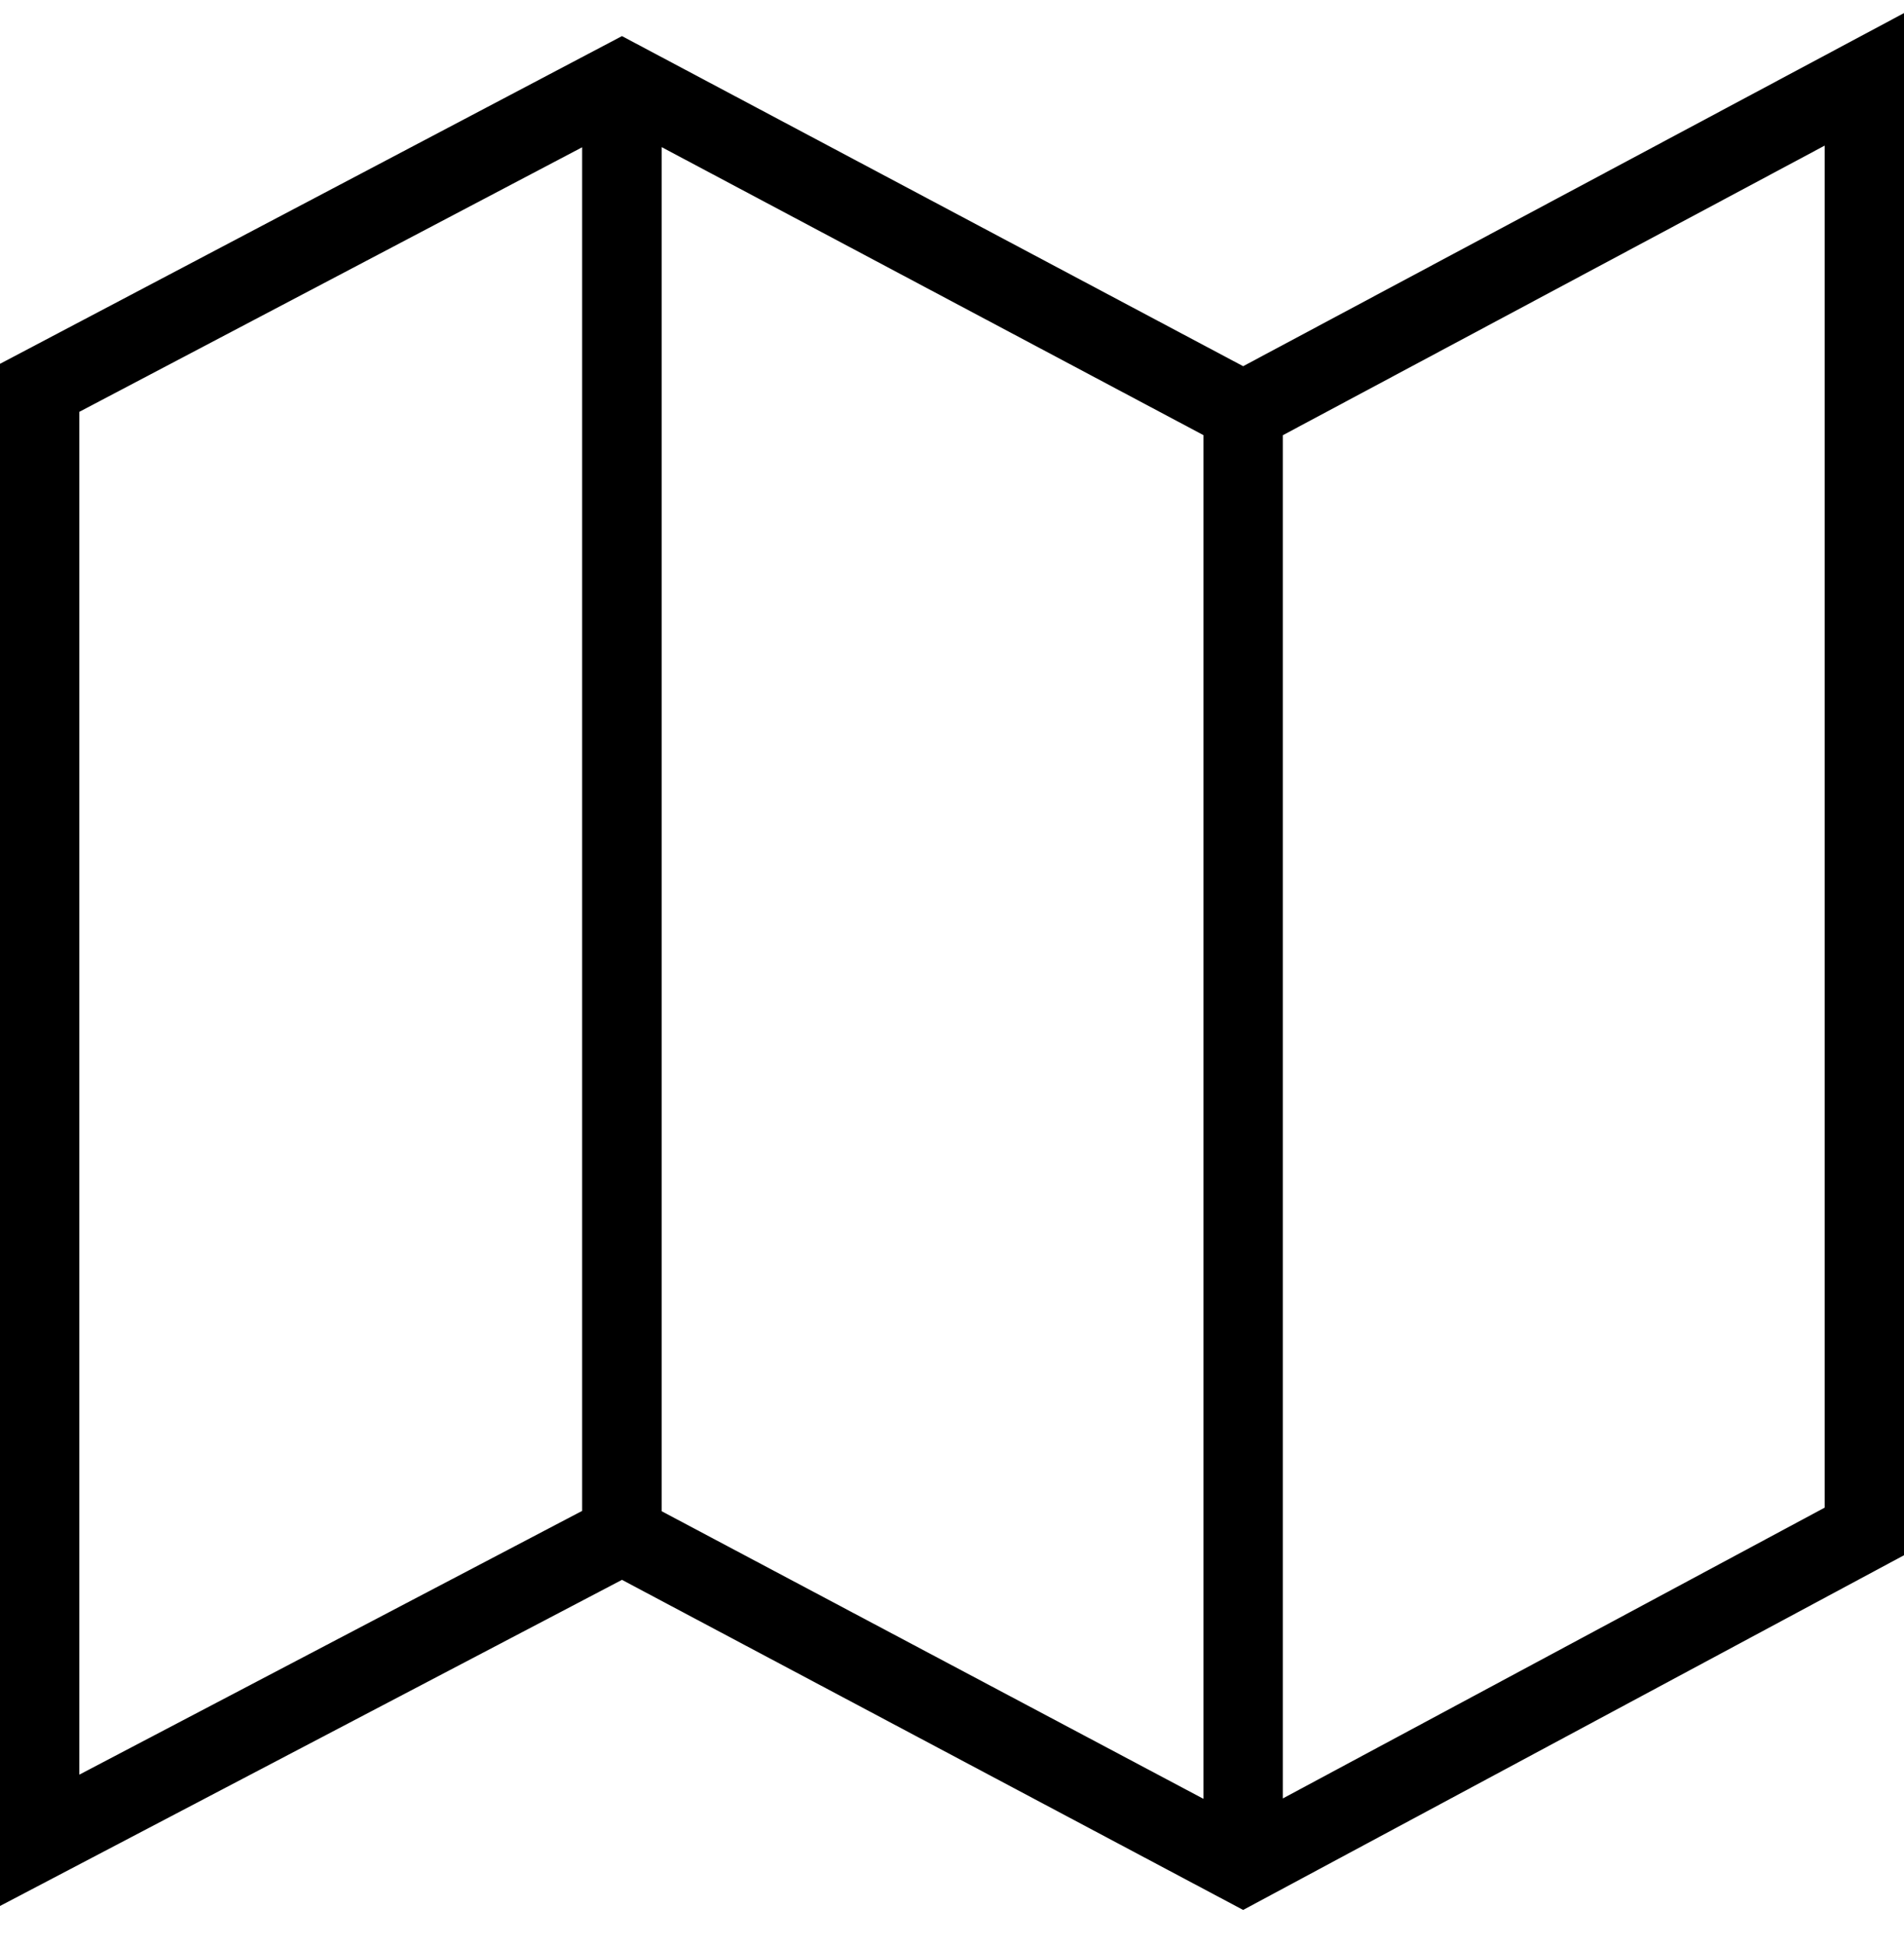
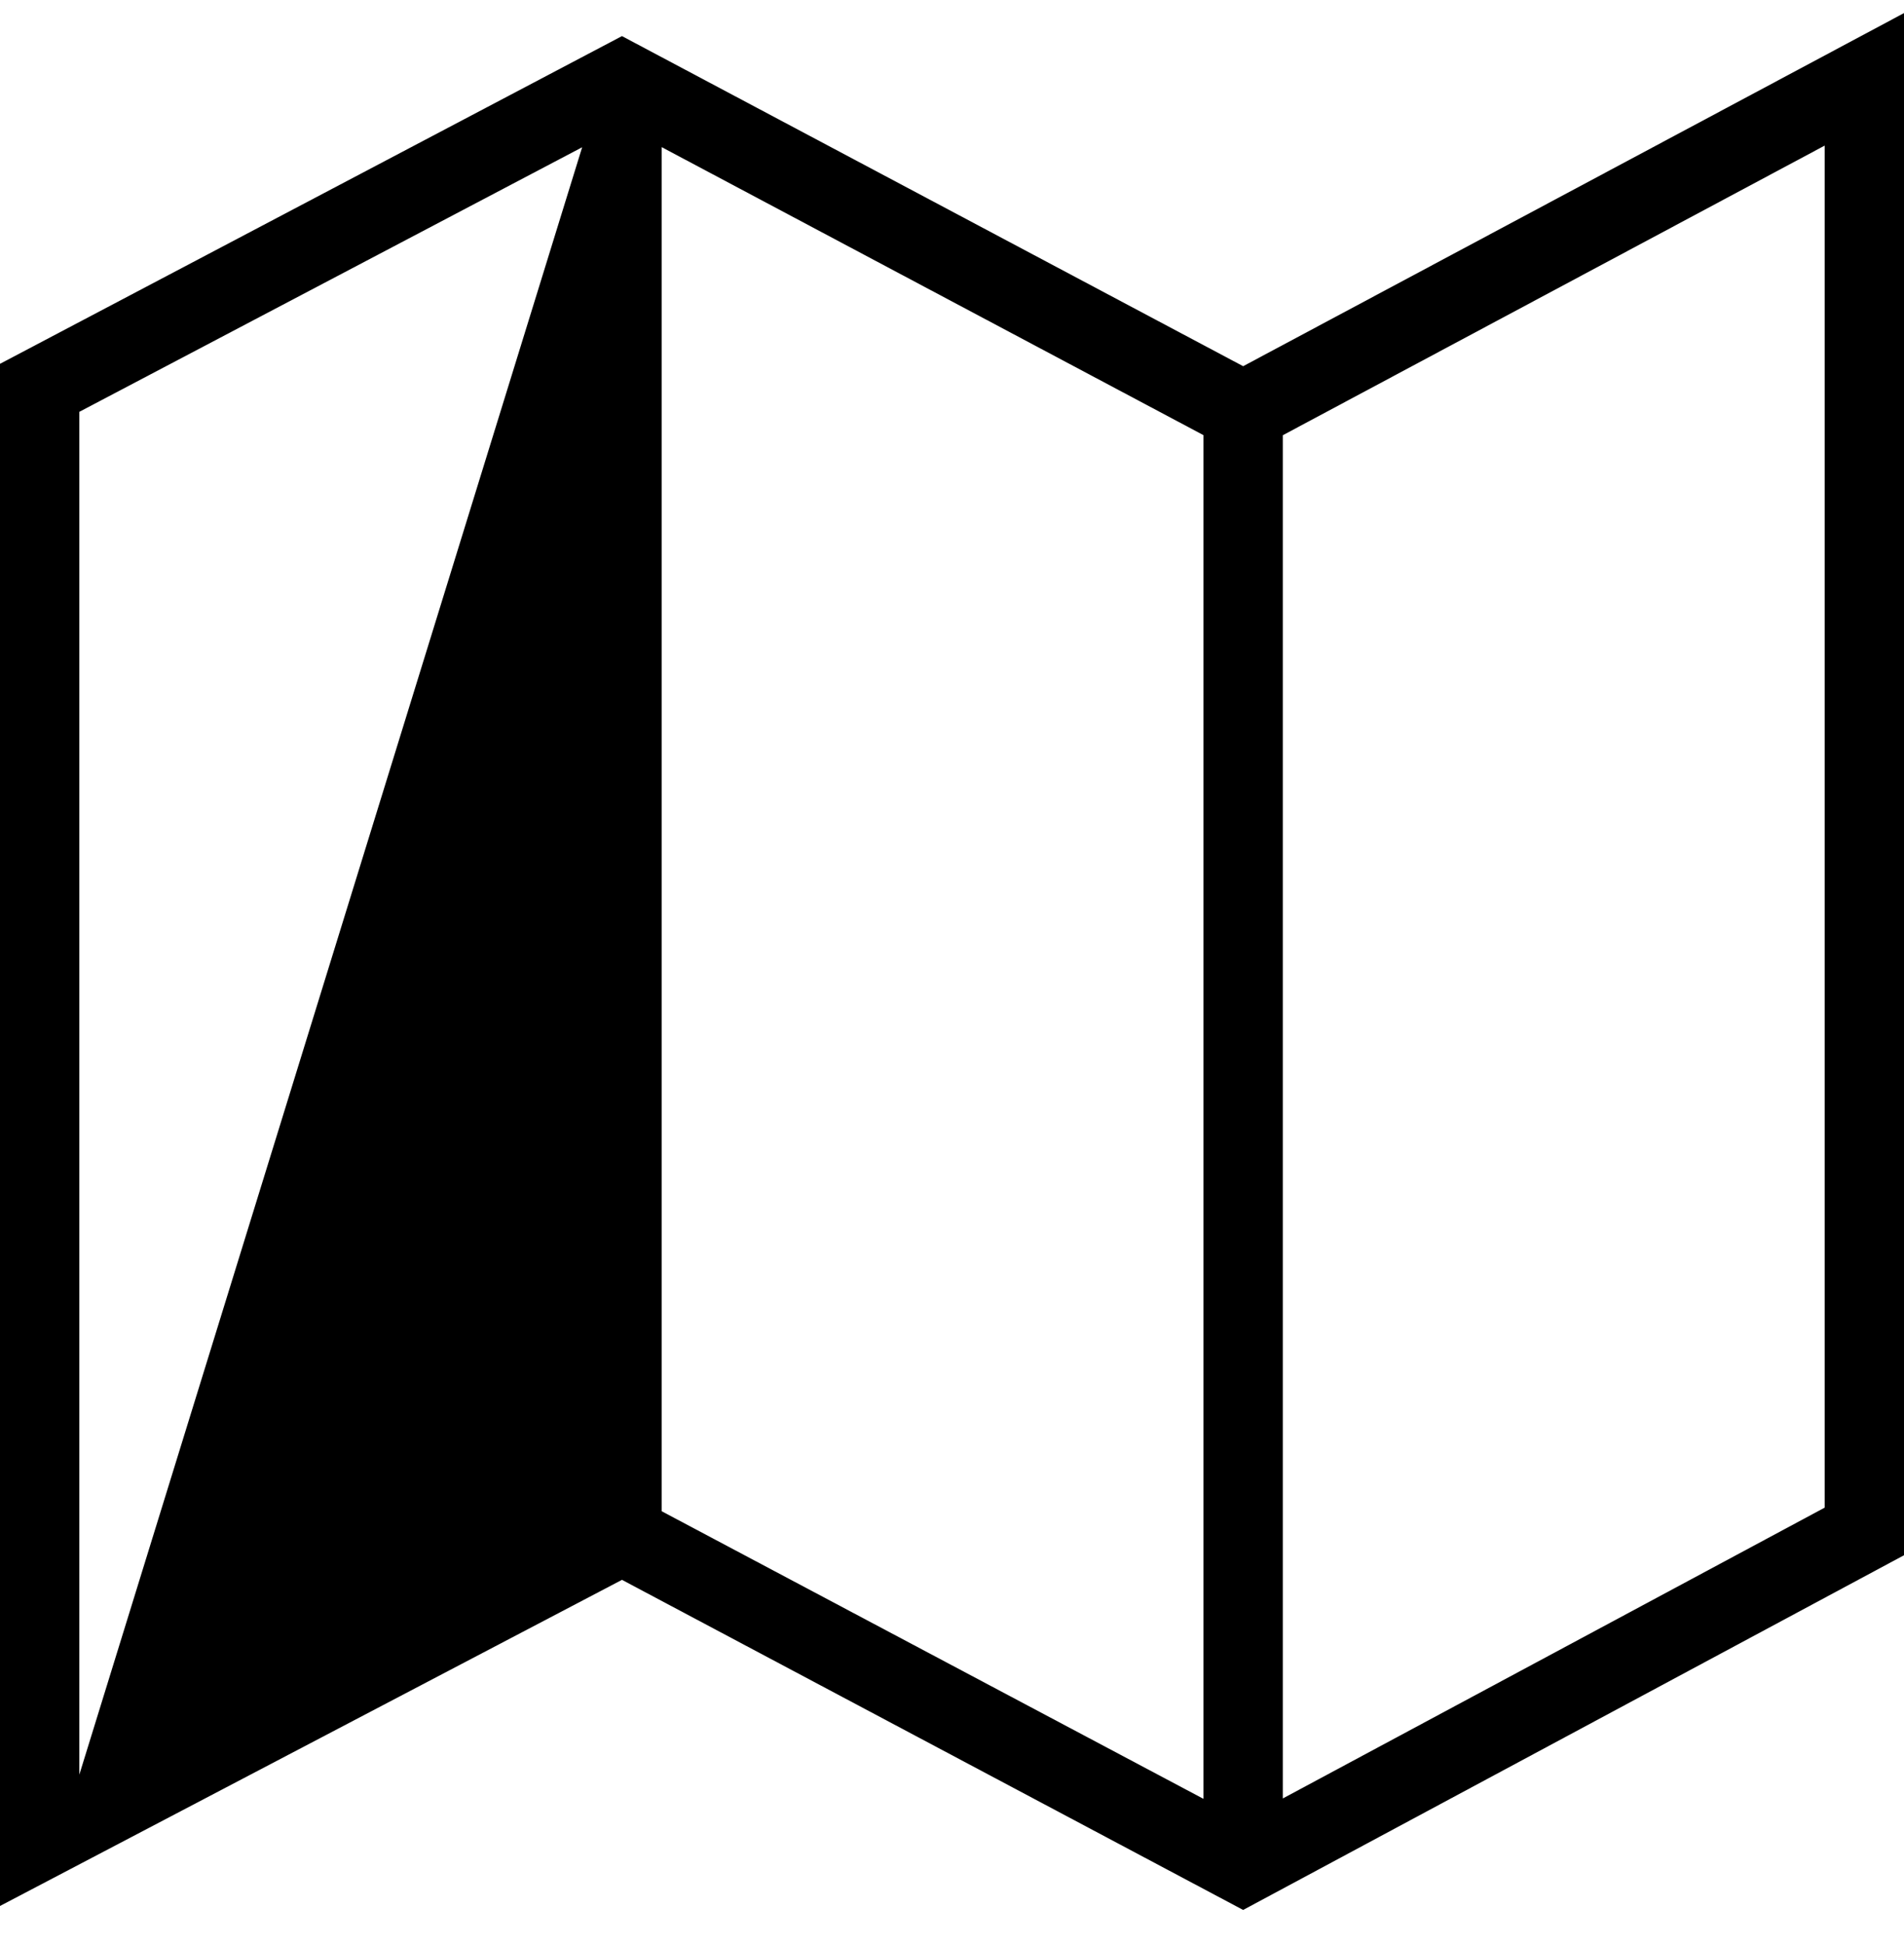
<svg xmlns="http://www.w3.org/2000/svg" width="48" height="49" viewBox="0 0 48 49" fill="none">
-   <path d="M31.34 9.23L15.68 0.91L0 9.17V48.04L15.68 39.82L31.34 48.14L48 39.2V0.33L31.34 9.23ZM2 10.38L14.676 3.712V38.082L2 44.73V10.38ZM16.68 38.09V3.708L30.34 10.968V45.34L16.68 38.09ZM46 38L32.34 45.33V10.97L46 3.67V38Z" fill="black" />
+   <path d="M31.34 9.23L15.68 0.91L0 9.17V48.04L15.68 39.82L31.34 48.14L48 39.2V0.33L31.34 9.23ZM2 10.38L14.676 3.712L2 44.73V10.38ZM16.68 38.09V3.708L30.34 10.968V45.34L16.68 38.09ZM46 38L32.34 45.33V10.97L46 3.67V38Z" fill="black" />
</svg>